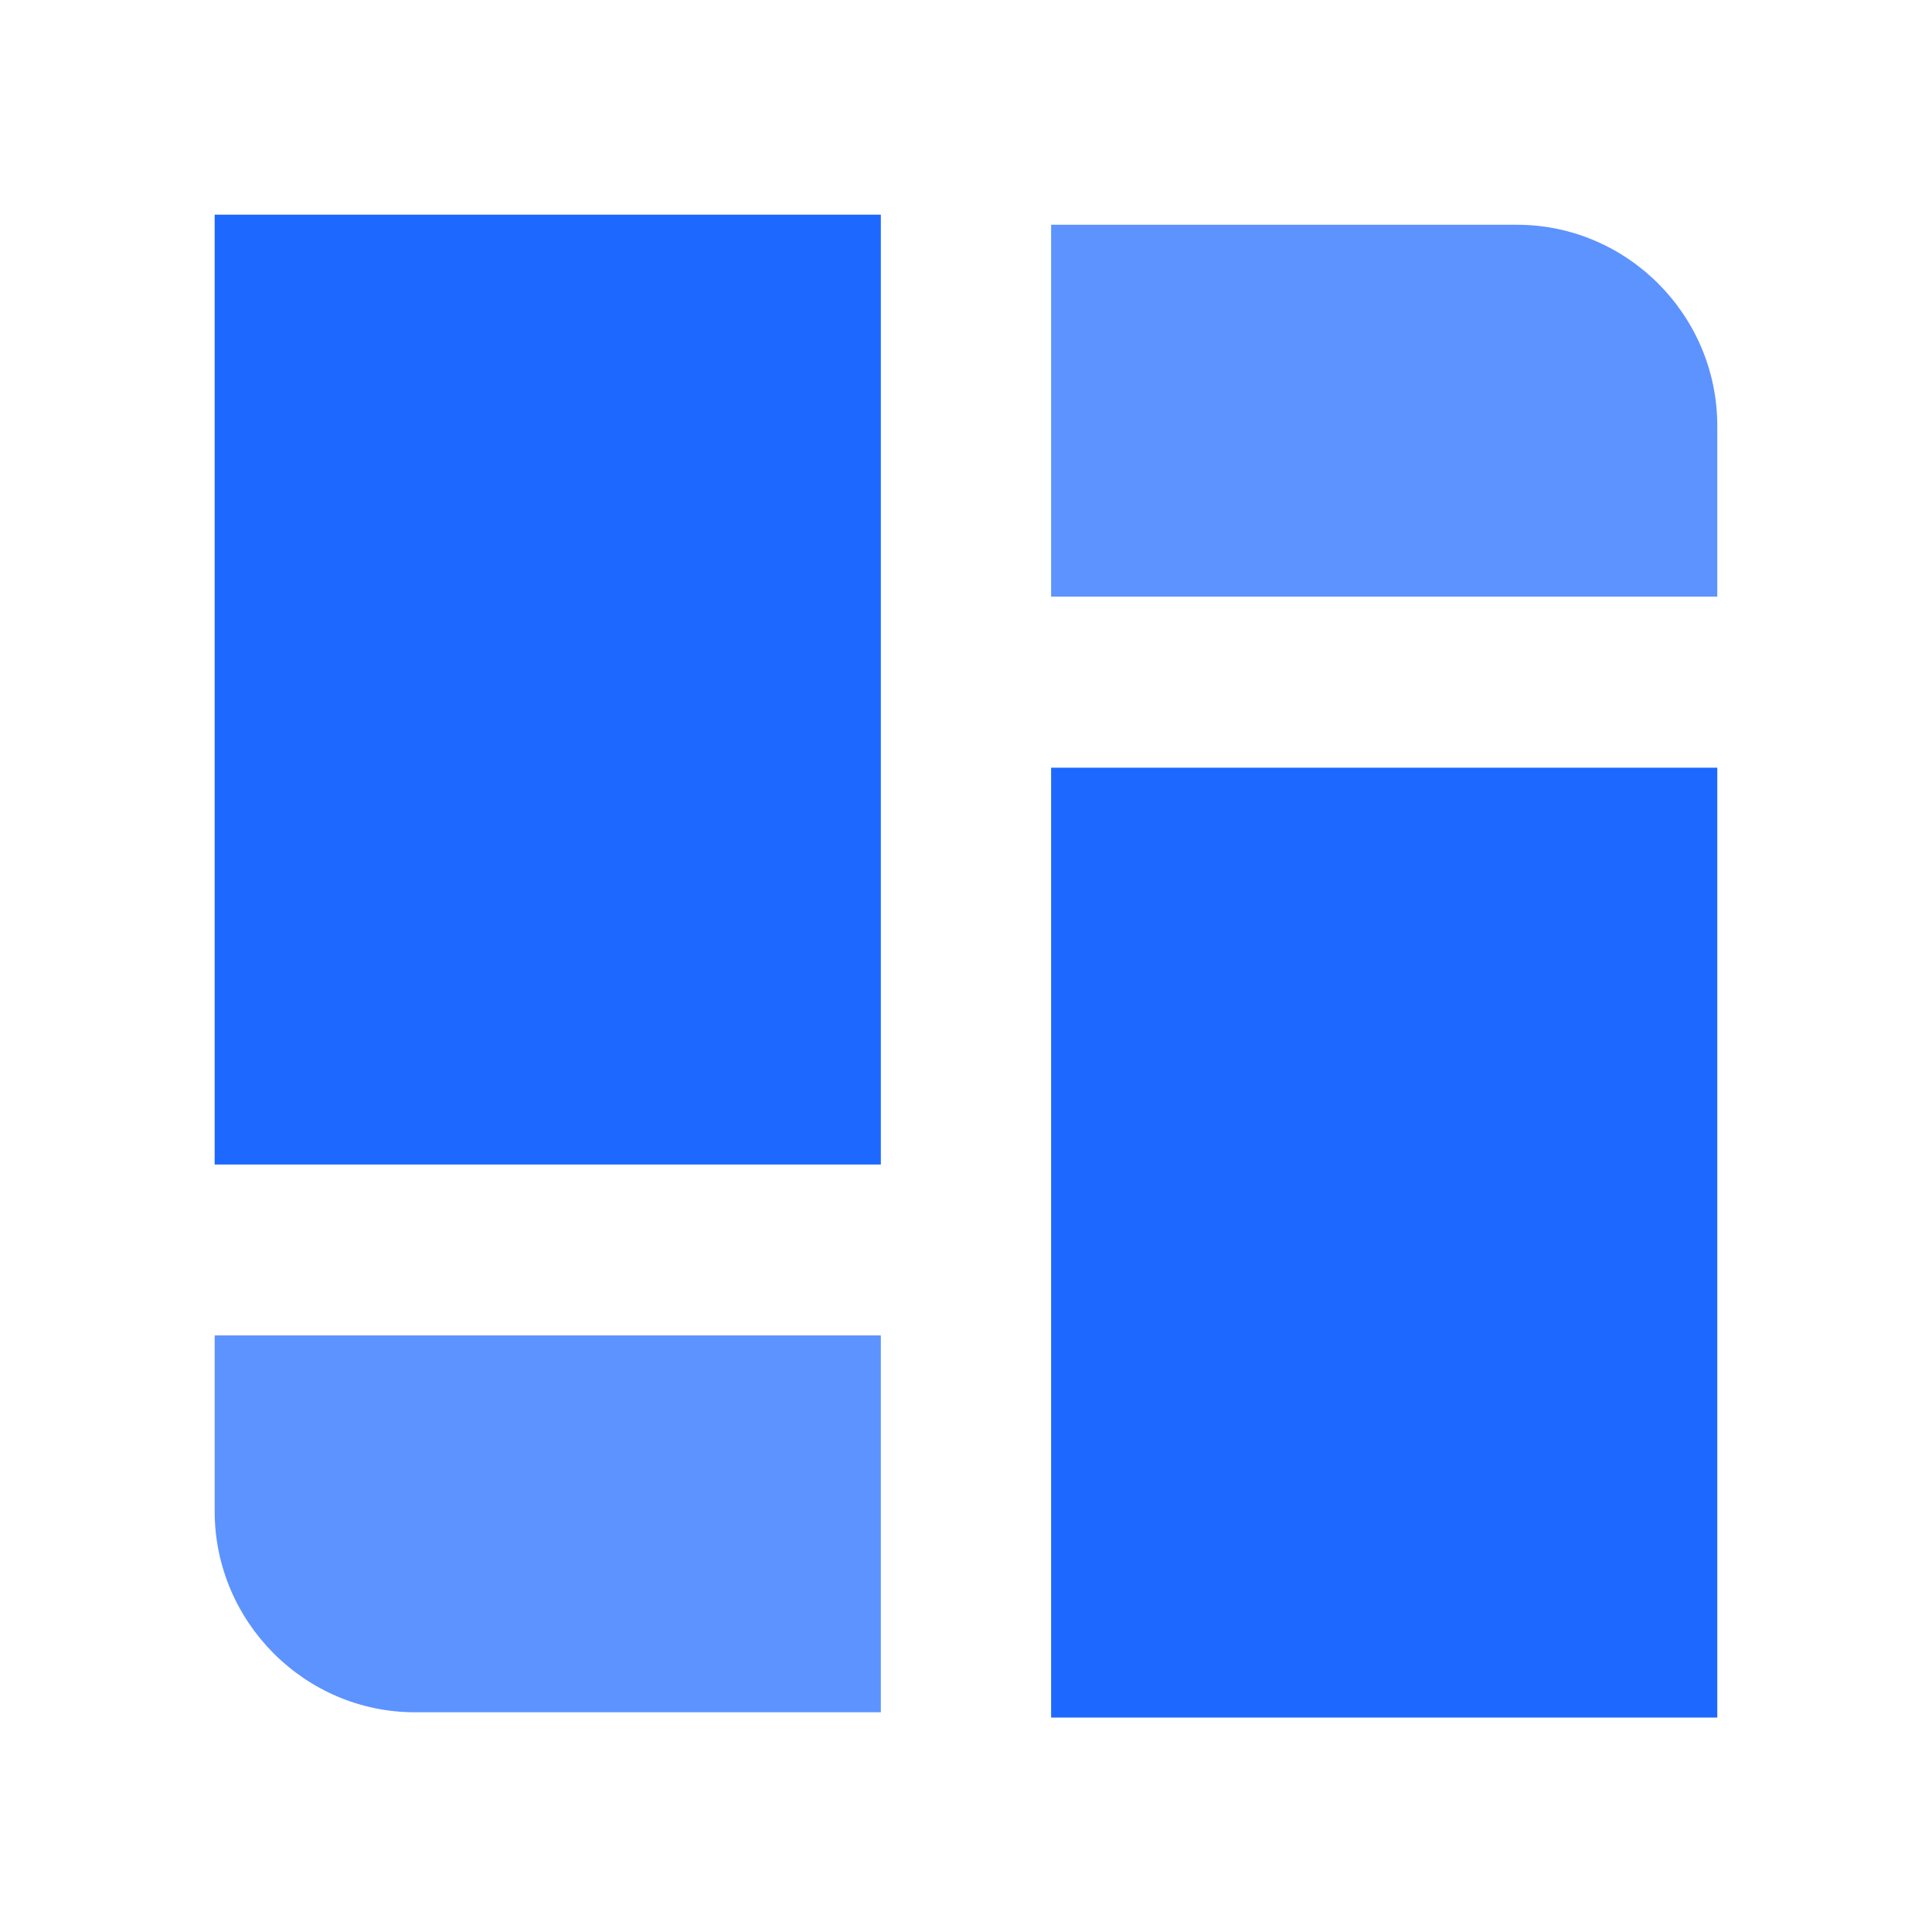
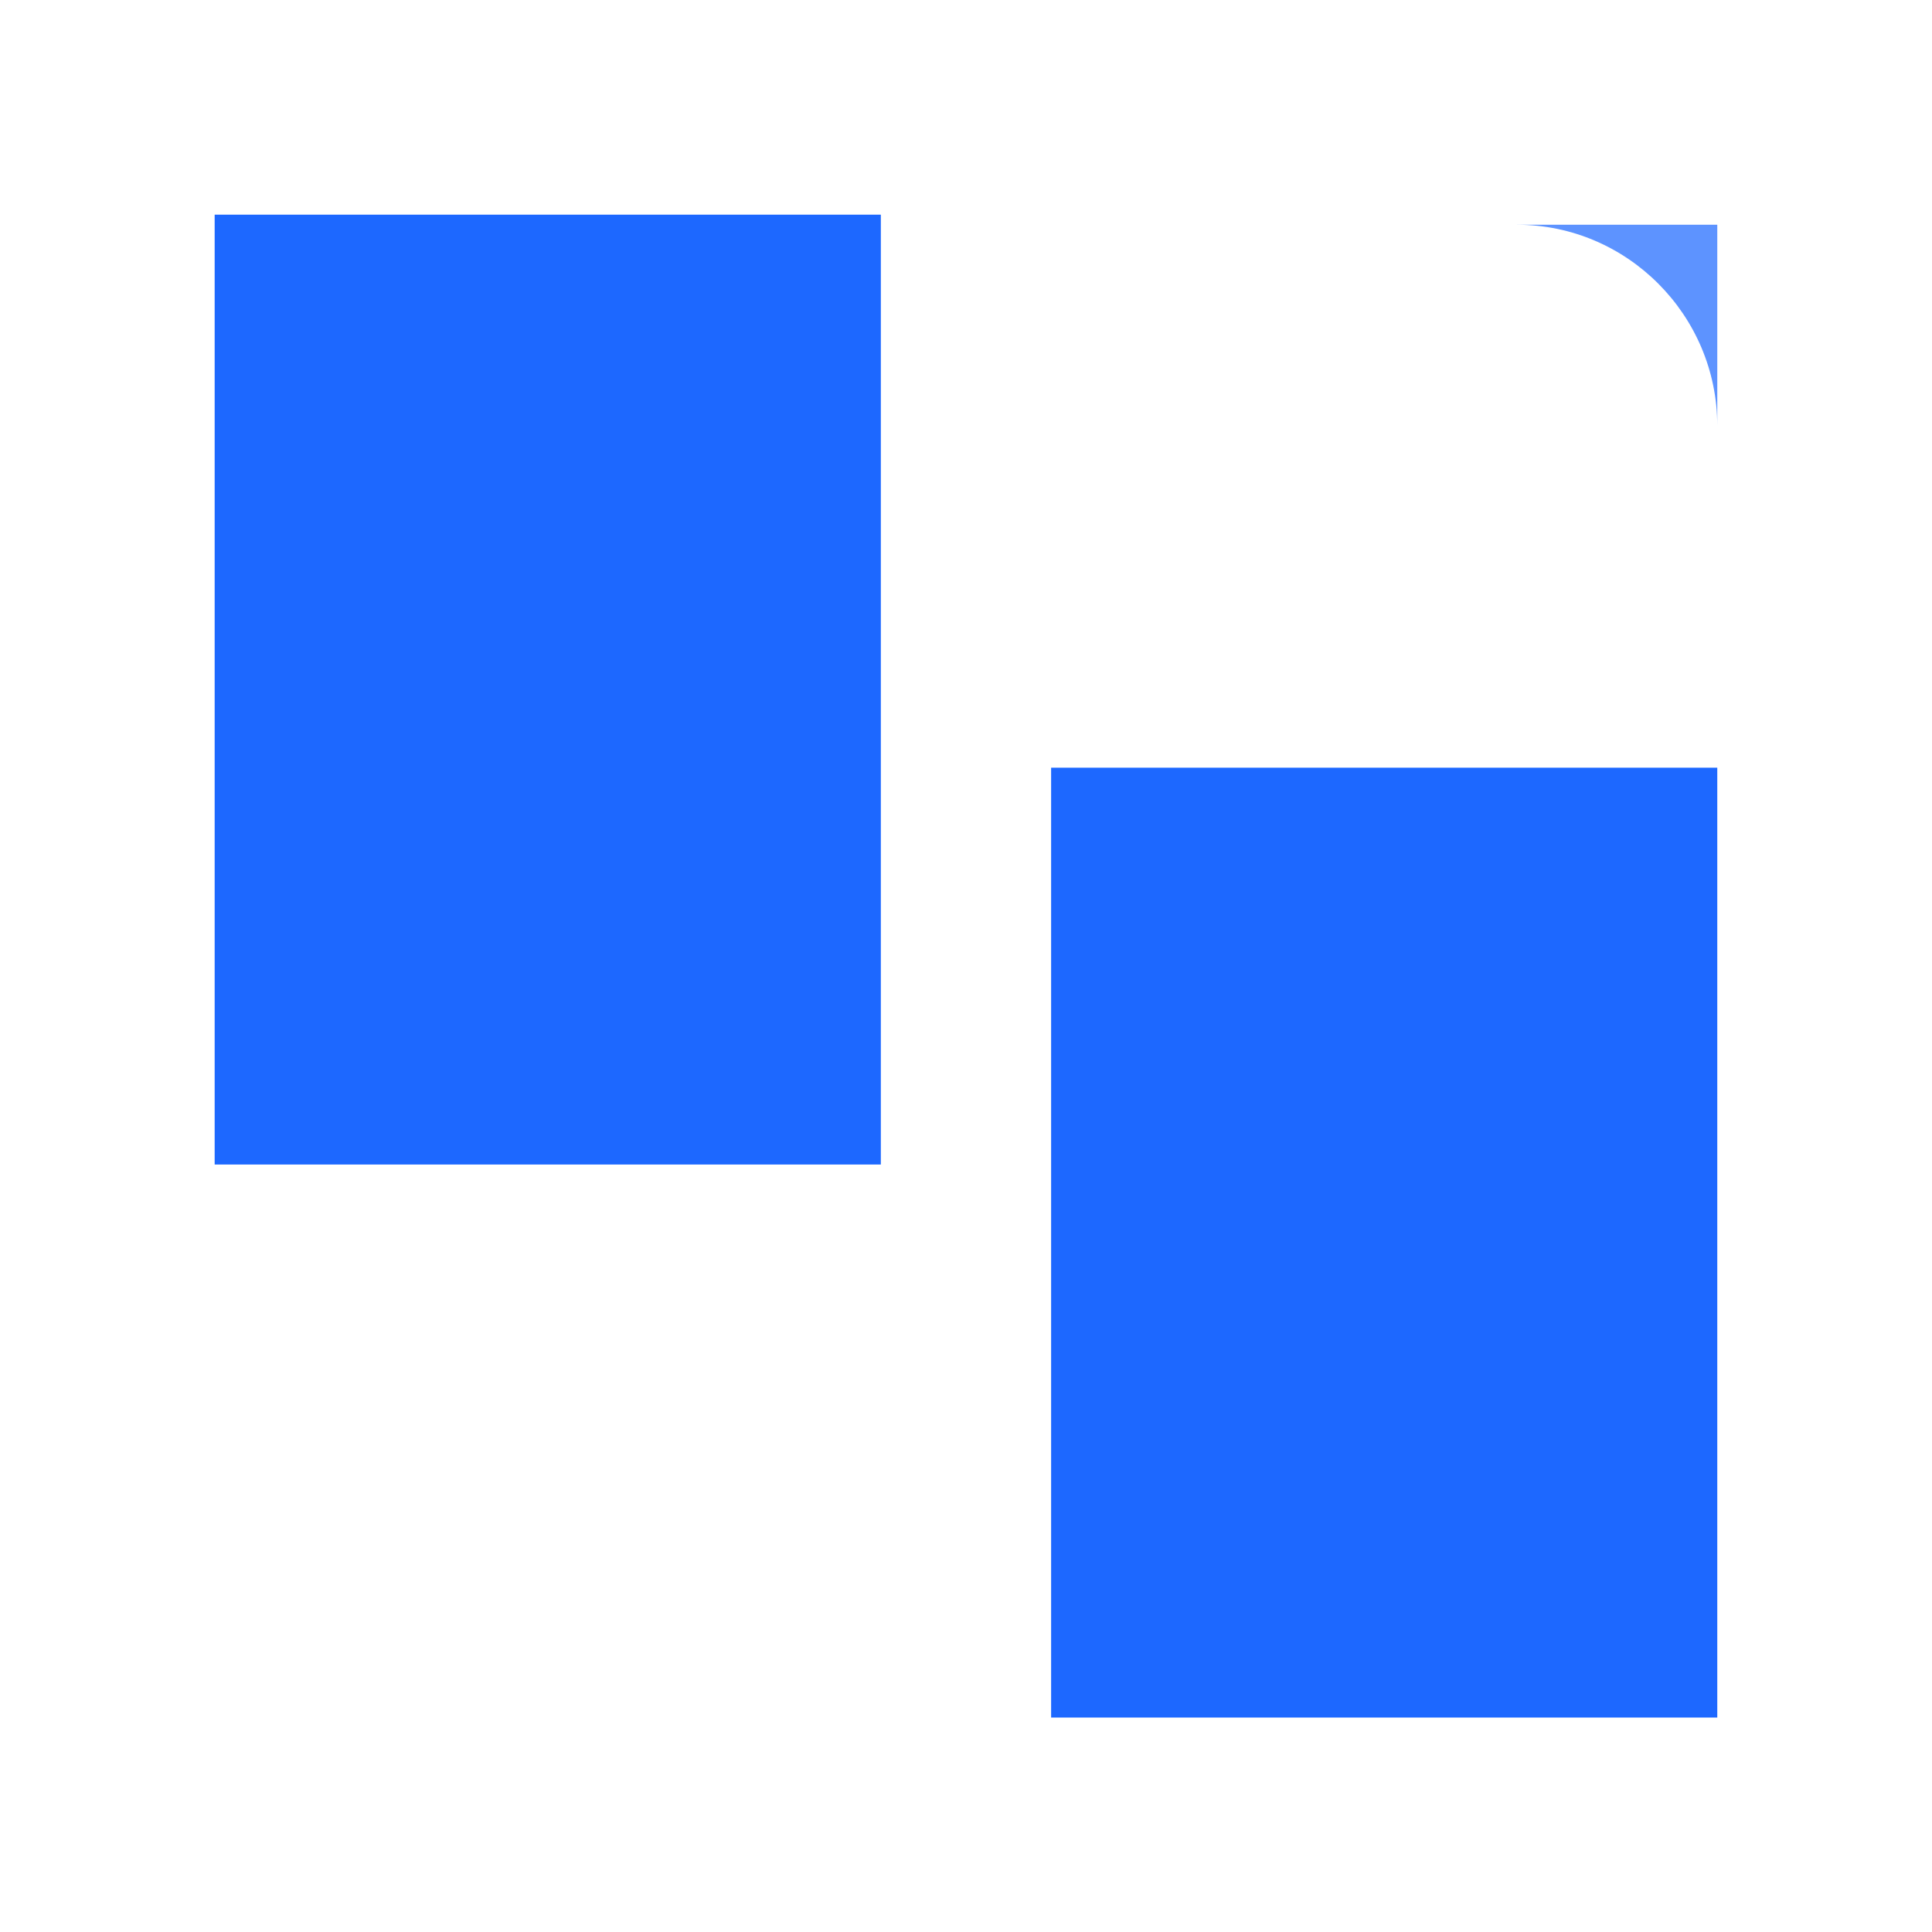
<svg xmlns="http://www.w3.org/2000/svg" width="36" height="36" viewBox="0 0 36 36" fill="none">
-   <path d="M7.733 31.906H16.413V24.883H4V28.16C4 30.221 5.68 31.906 7.733 31.906Z" fill="#5D93FF" />
-   <path d="M19.586 4.188V11.117H31.999V7.933C31.999 5.873 30.319 4.188 28.266 4.188H19.586Z" fill="#5D93FF" />
+   <path d="M19.586 4.188H31.999V7.933C31.999 5.873 30.319 4.188 28.266 4.188H19.586Z" fill="#5D93FF" />
  <path d="M4 4V16.455V20.294V21.699H5.4H7.08H16.413V4H4Z" fill="#1D68FF" />
  <path d="M30.599 14.305H29.666H19.586V32.004H31.999V16.646V15.709V14.305H30.599Z" fill="#1D68FF" />
</svg>